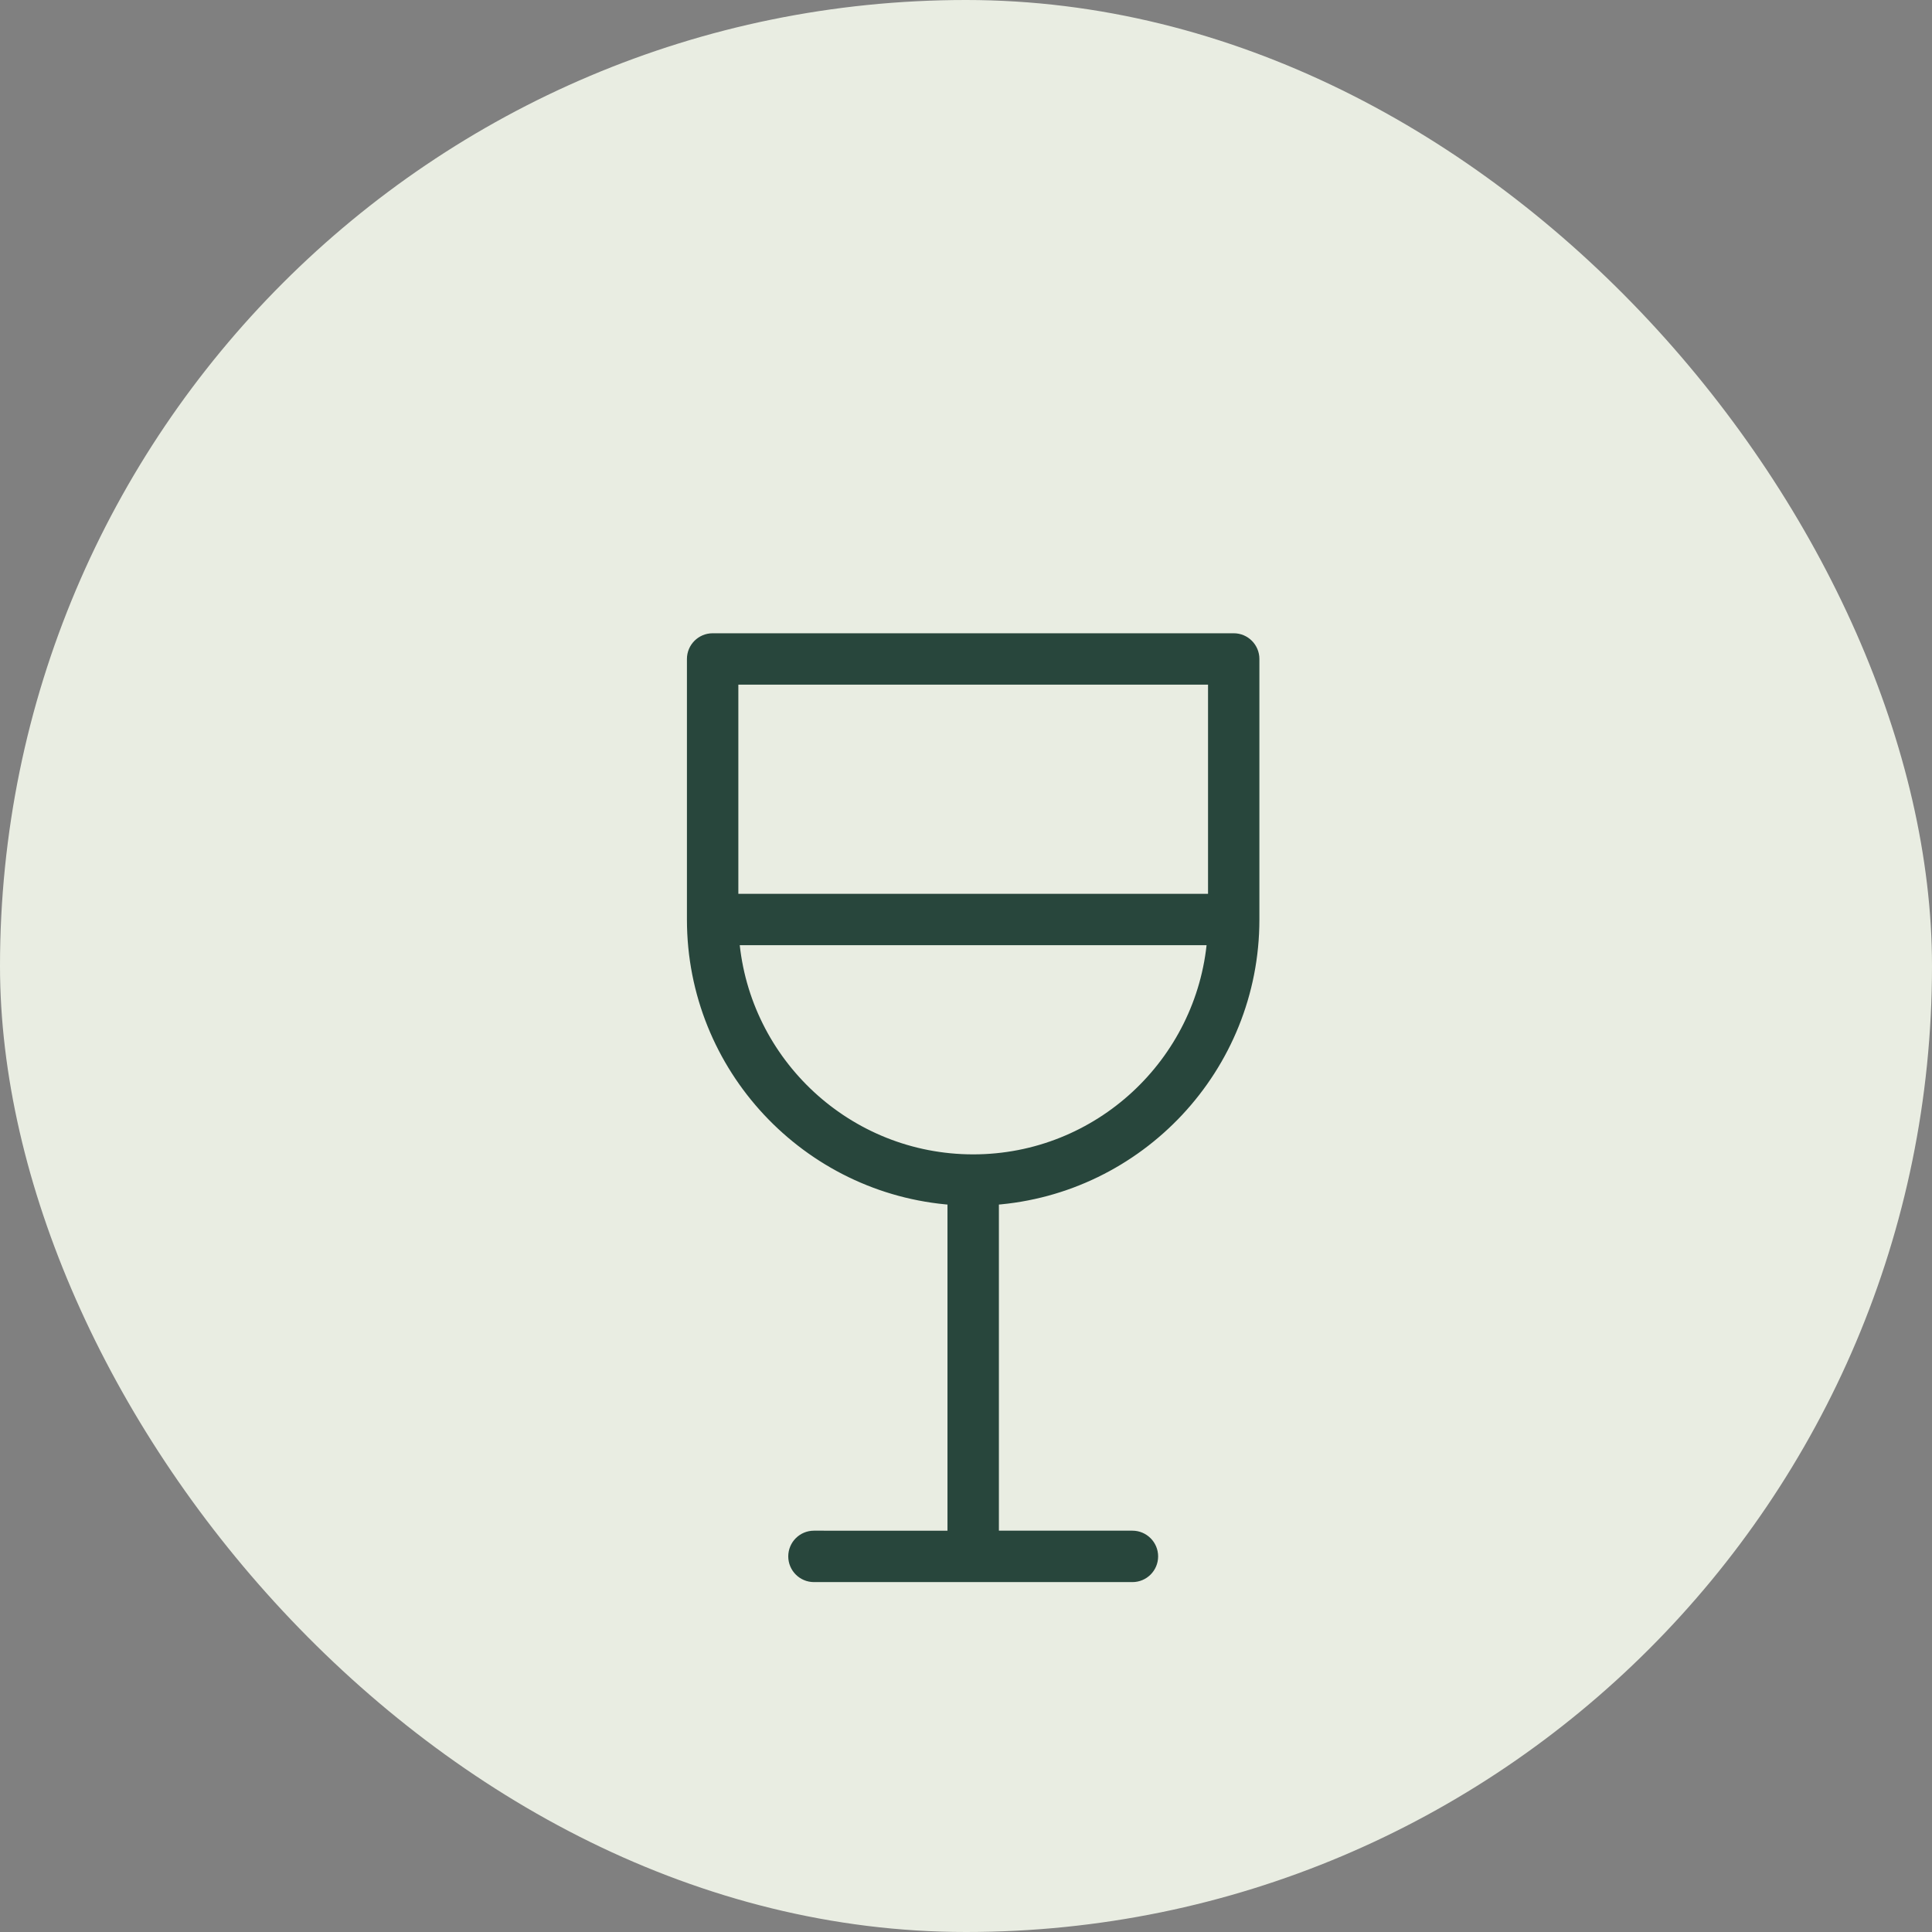
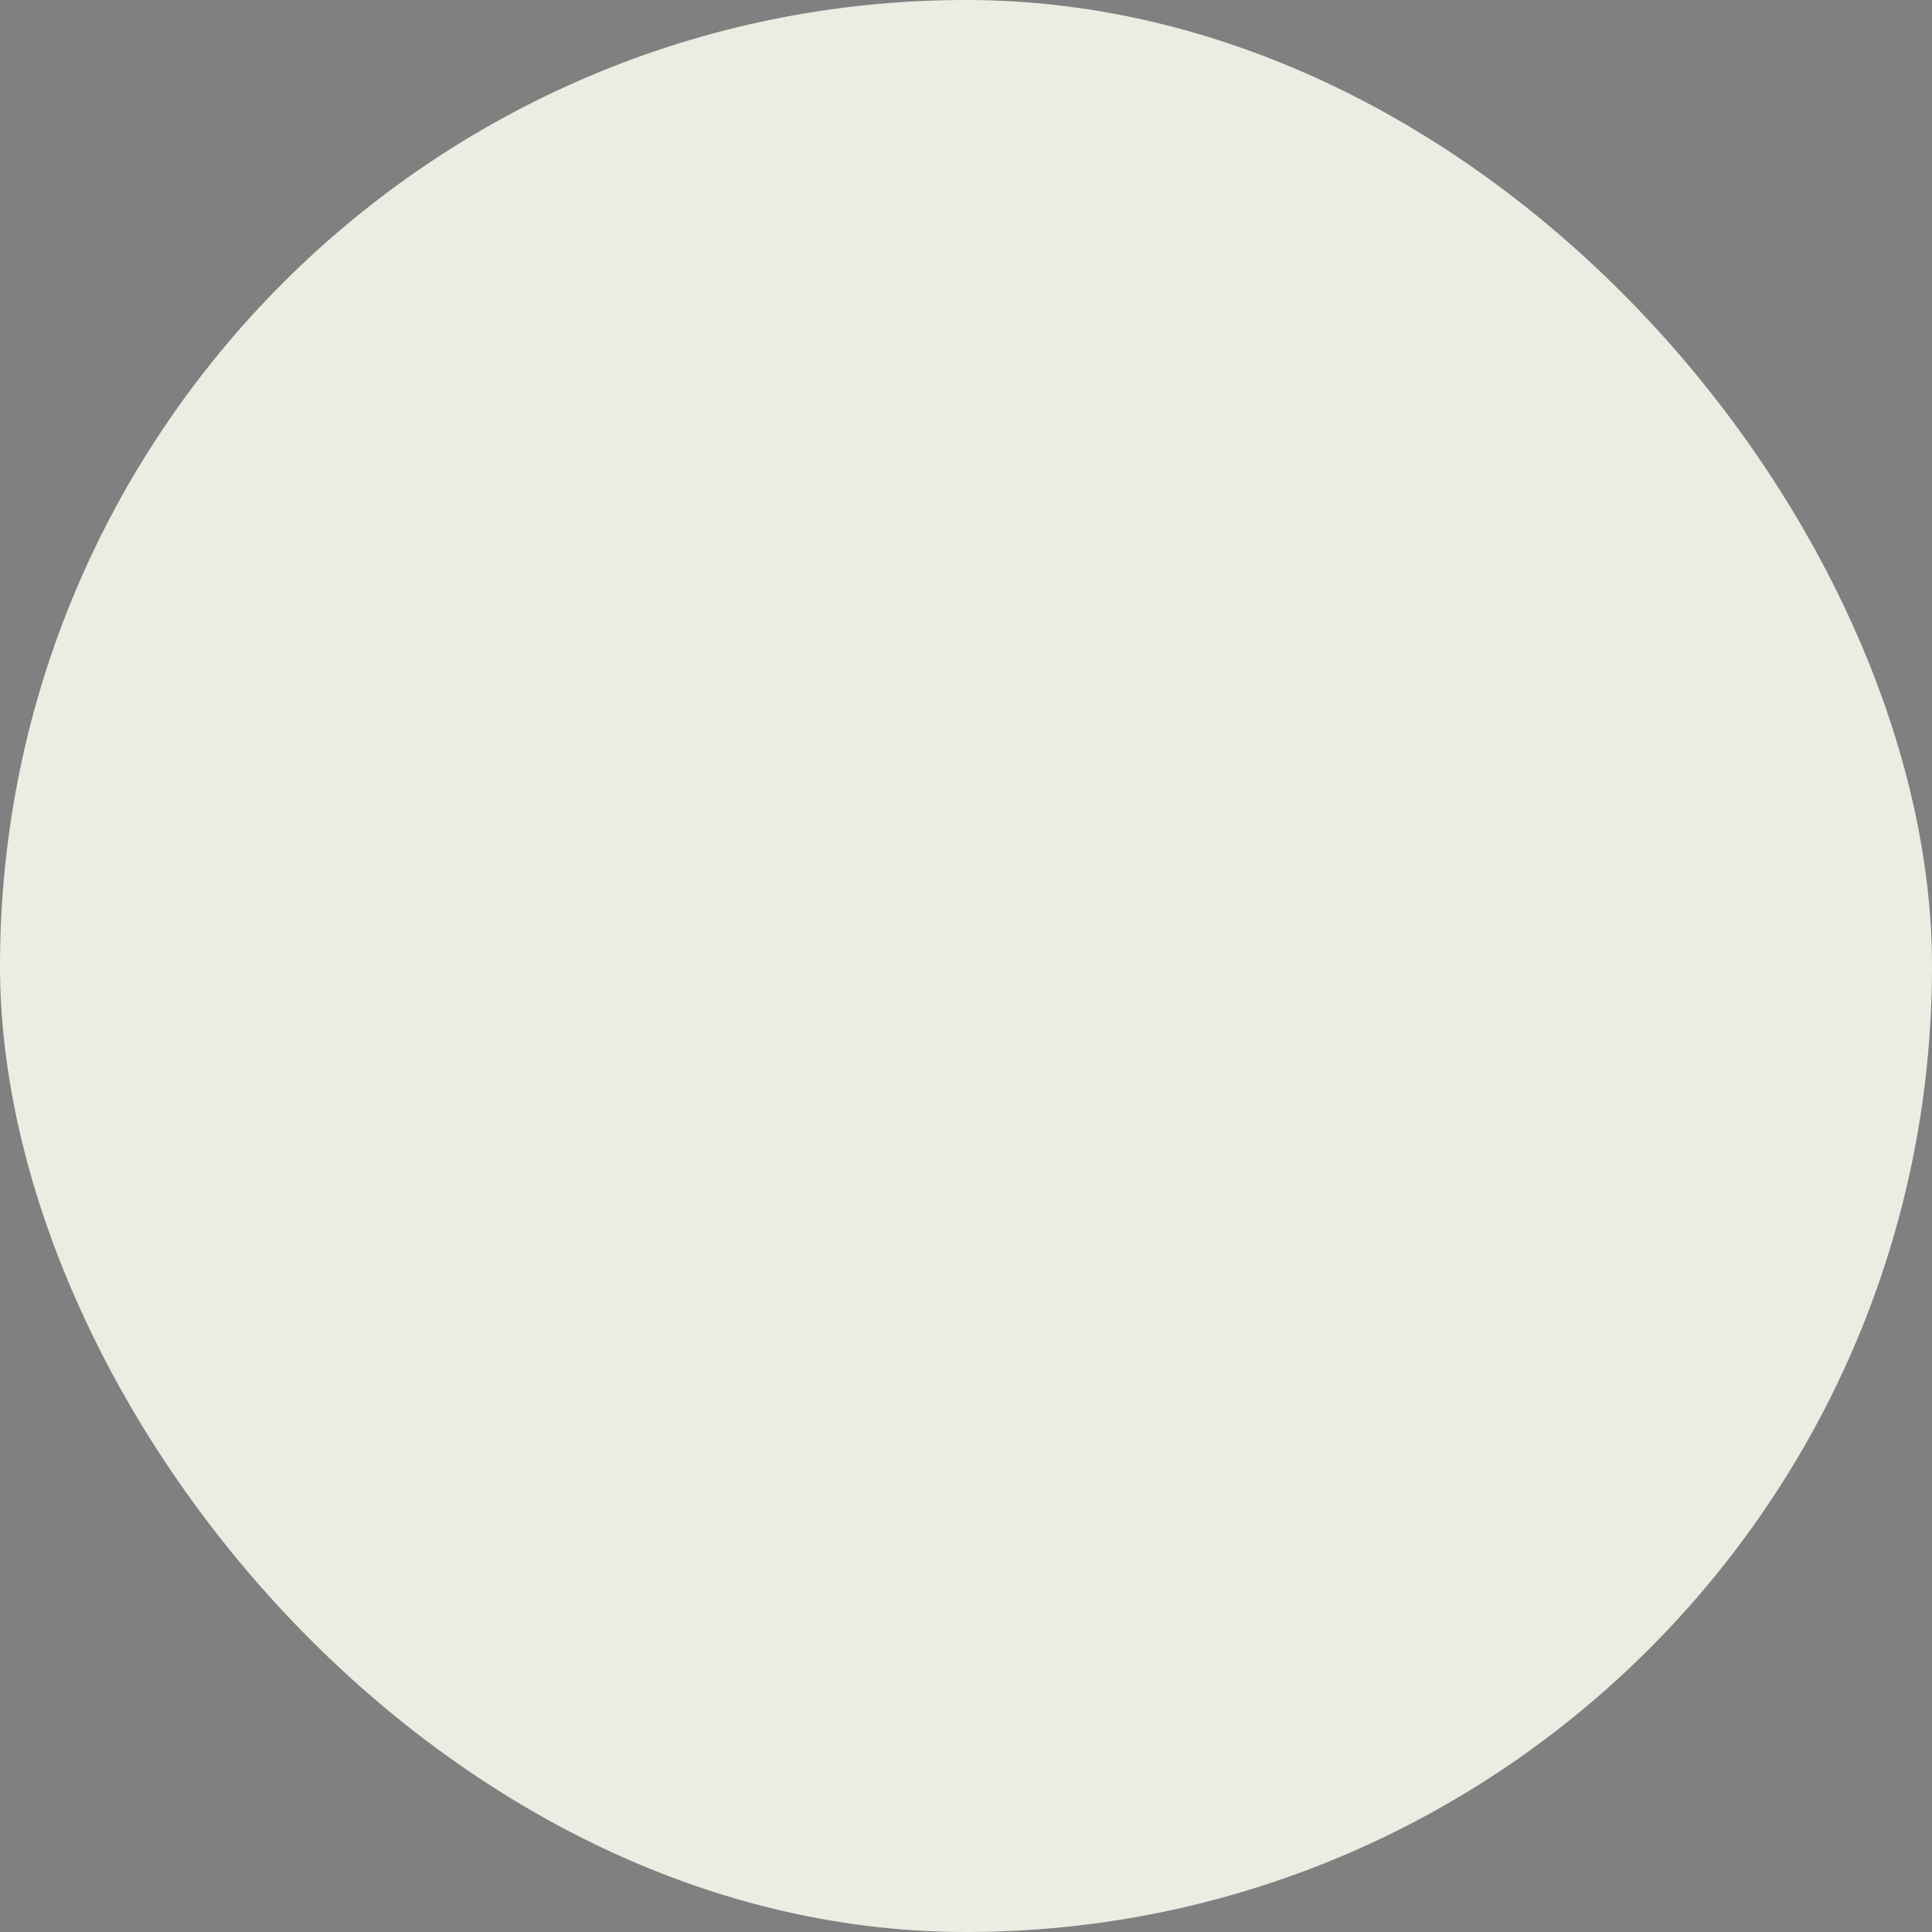
<svg xmlns="http://www.w3.org/2000/svg" width="36" height="36" viewBox="0 0 36 36" fill="none">
  <rect x="0" y="0" width="36" height="36" fill="#808080" stroke="none" />
  <rect width="36" height="36" rx="18" fill="#E9EDE2" />
-   <path d="M23.367 16.911V12.279C23.367 12.07 23.198 11.9 22.989 11.9H13.279C13.07 11.9 12.9 12.07 12.9 12.279V17.134C12.9 19.892 15.045 22.159 17.755 22.353V28.623L15.167 28.622C14.957 28.622 14.788 28.792 14.788 29.001C14.788 29.21 14.957 29.38 15.167 29.38H21.101C21.31 29.38 21.48 29.211 21.48 29.001C21.48 28.792 21.31 28.622 21.101 28.622H18.513V22.353C21.222 22.158 23.367 19.892 23.367 17.134V16.911L23.367 16.911ZM22.61 12.657V16.755H13.658V12.657H22.61ZM18.134 21.61C15.793 21.61 13.867 19.803 13.674 17.512H22.593C22.4 19.803 20.474 21.61 18.134 21.61Z" fill="#28463C" stroke="#28463C" stroke-width="0.2" />
</svg>